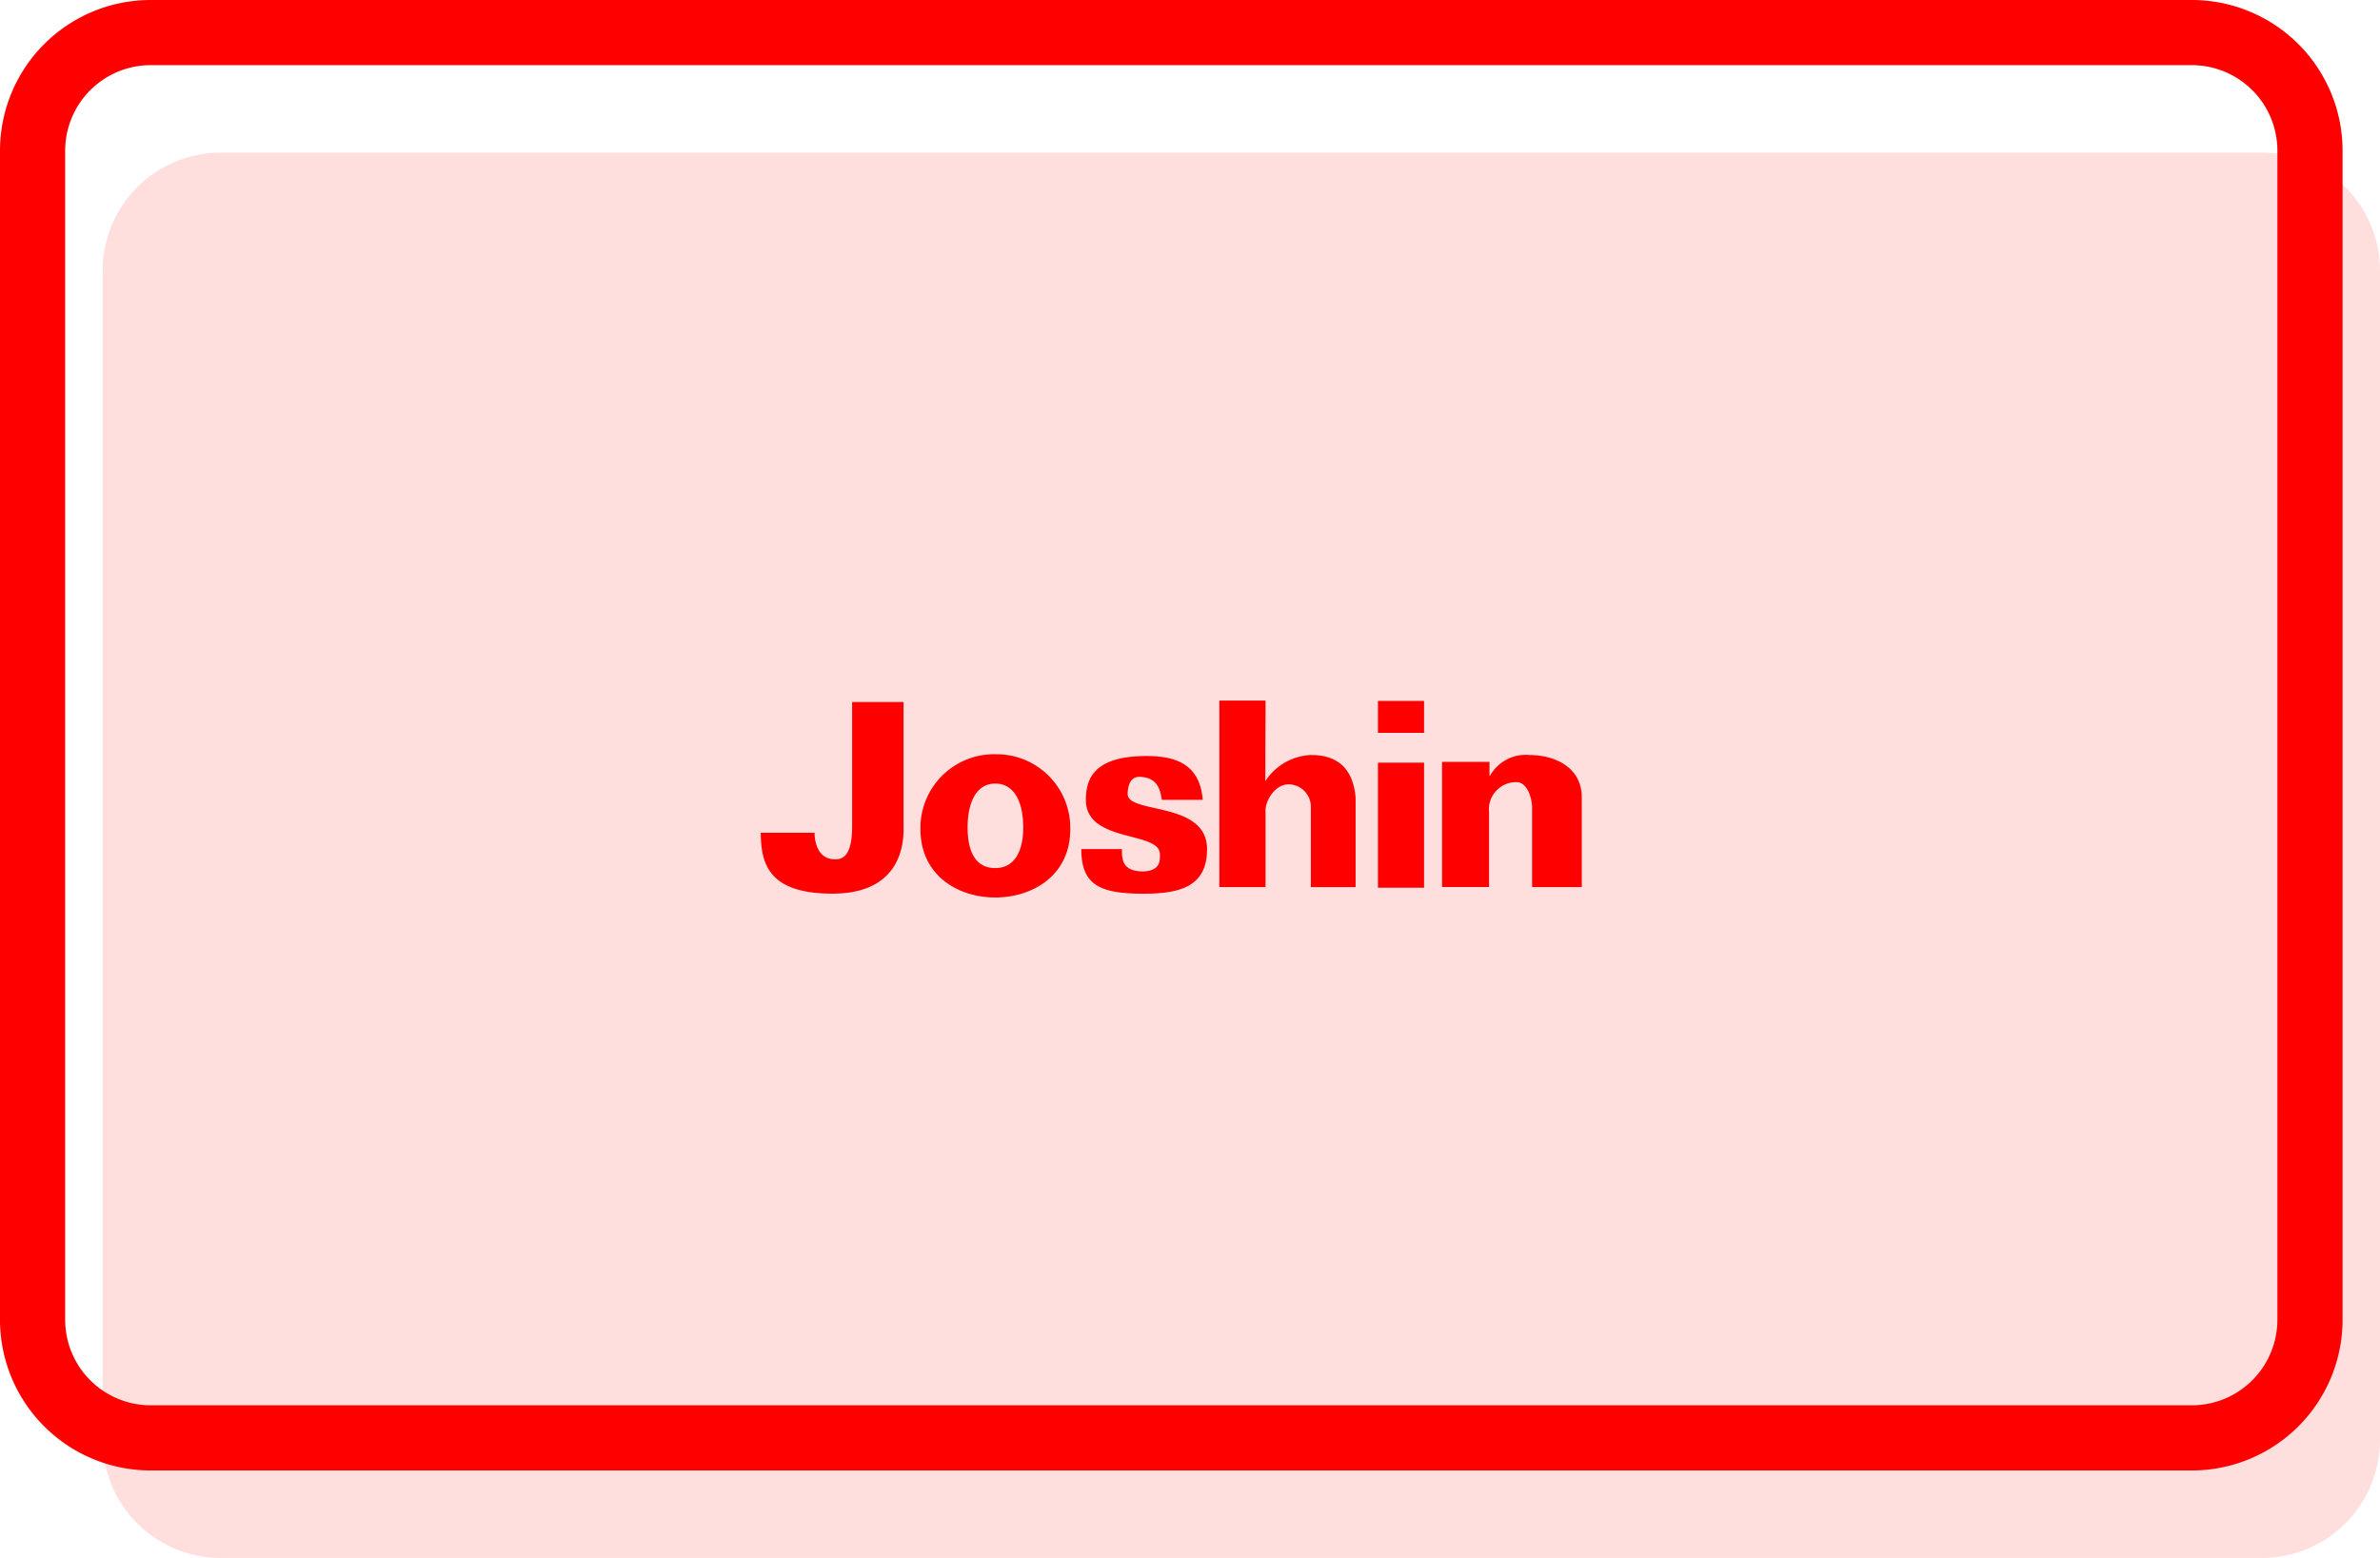
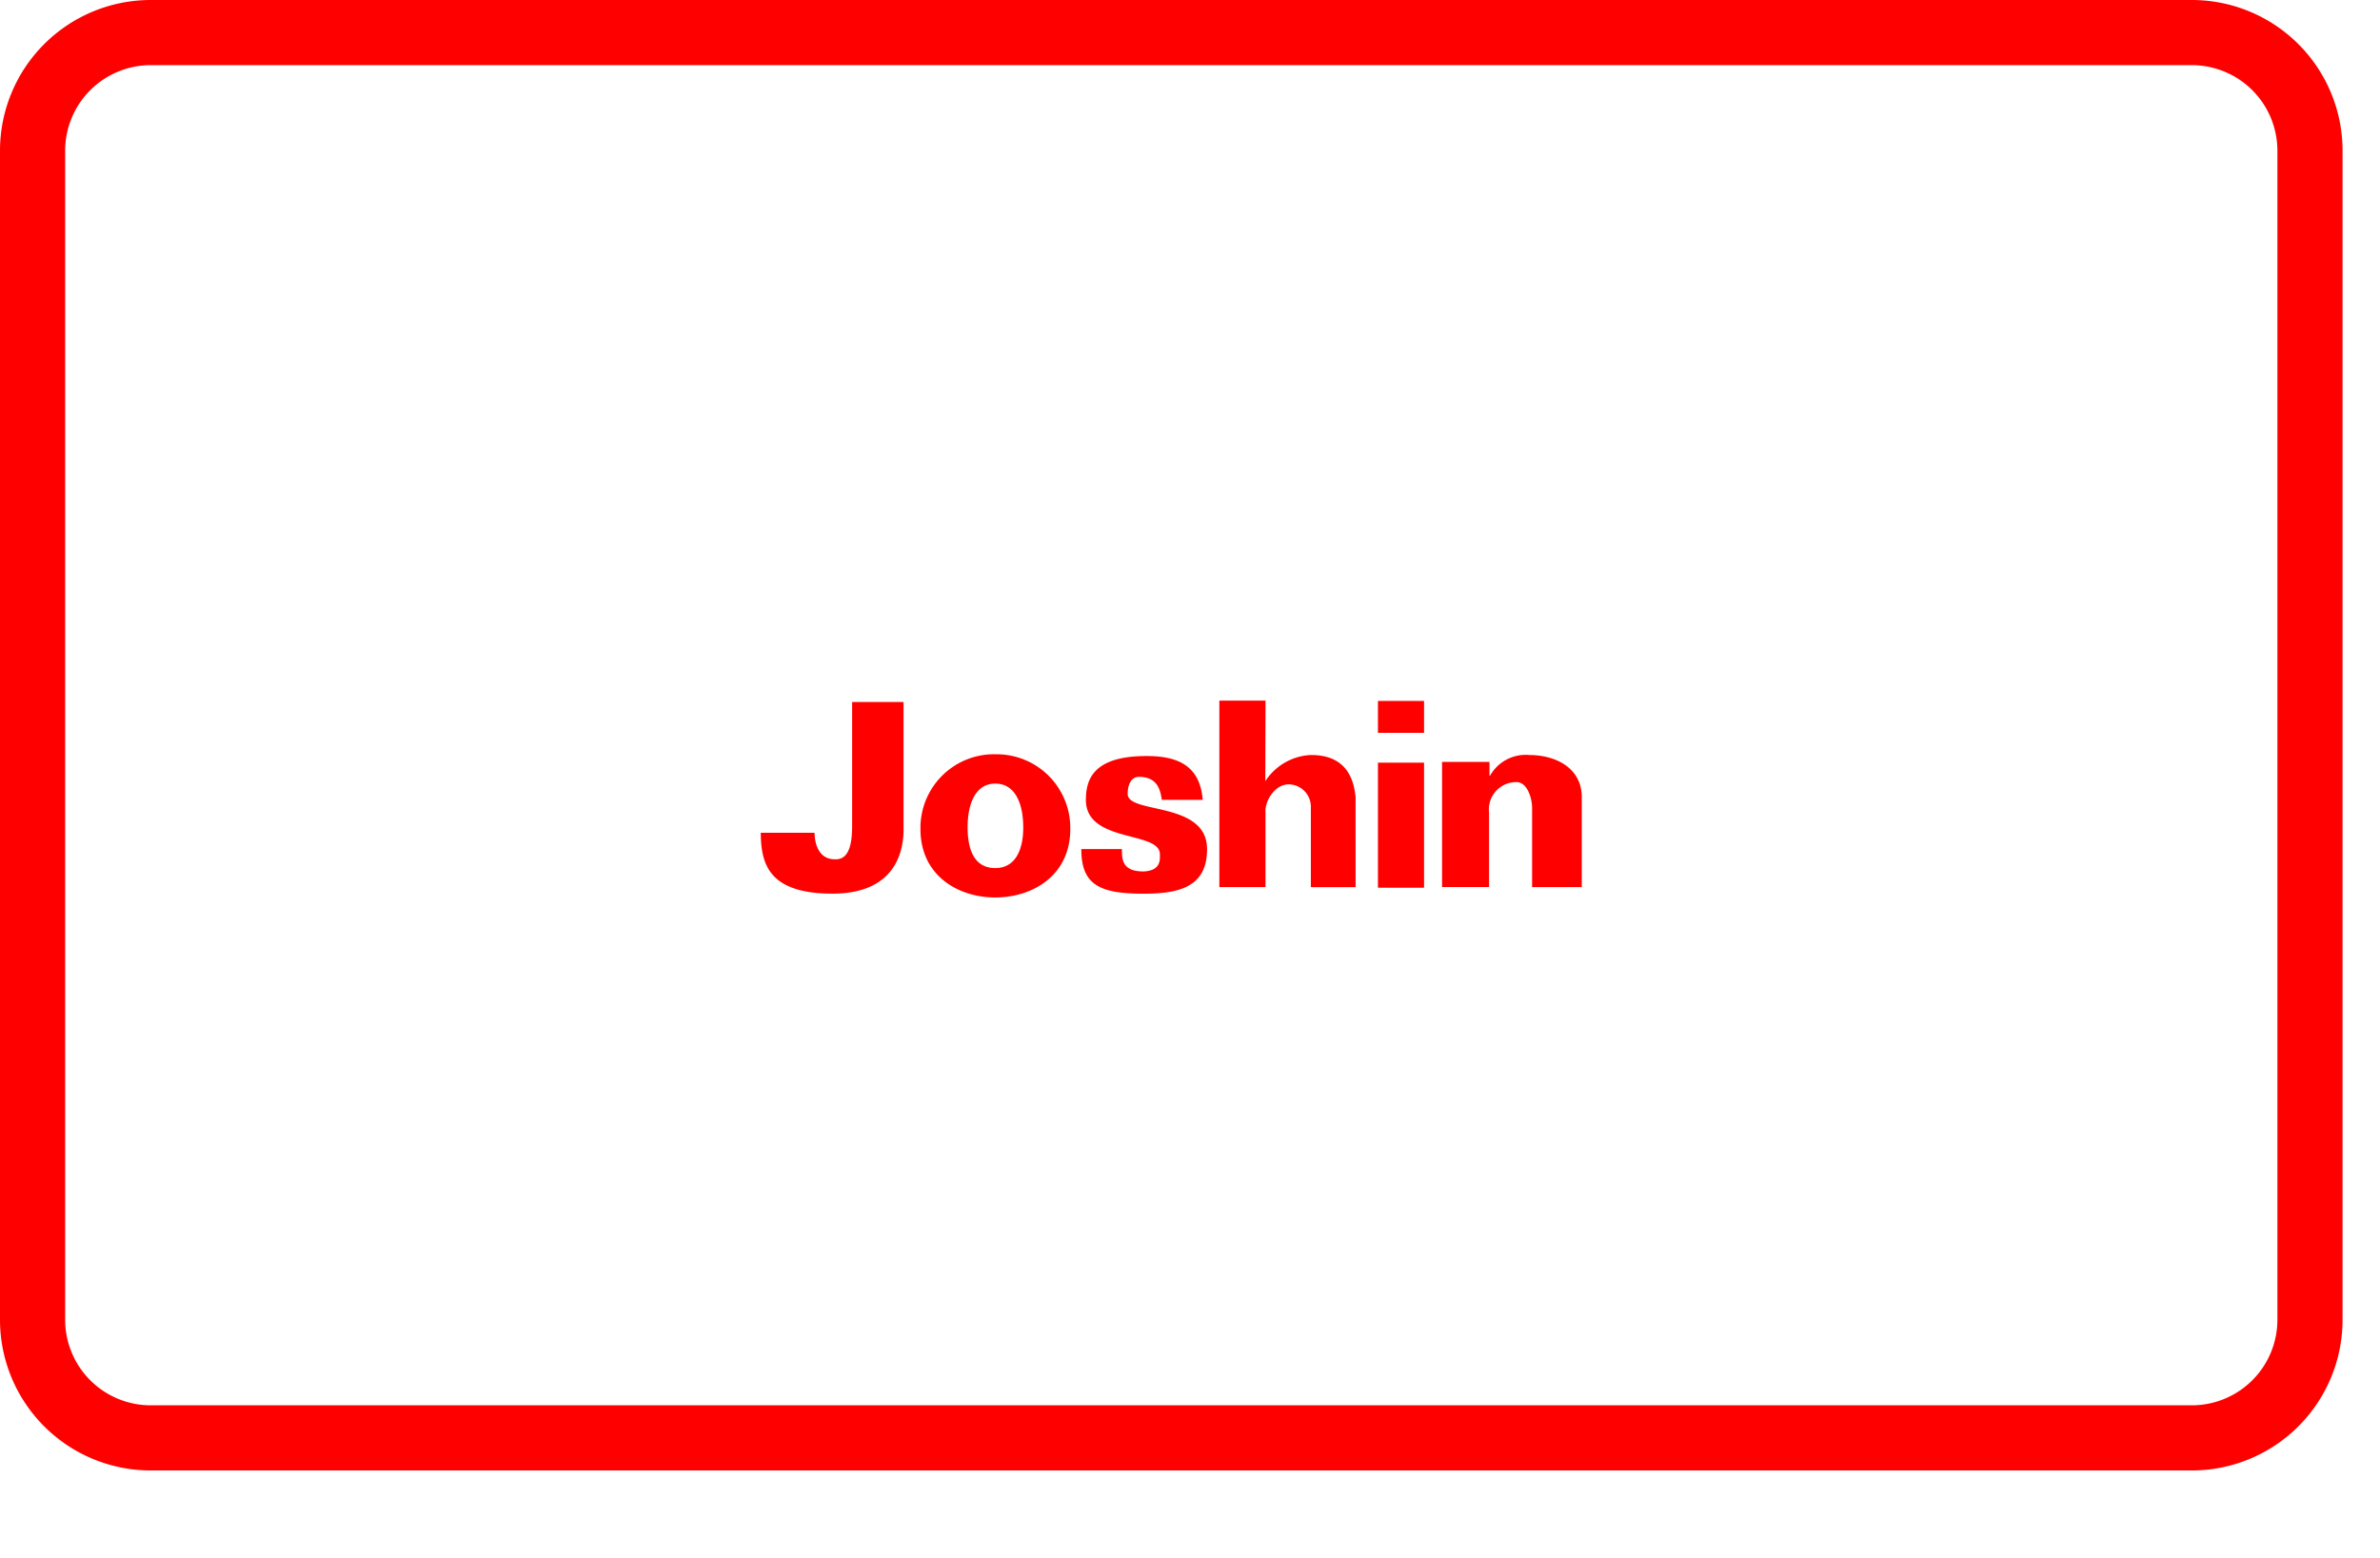
<svg xmlns="http://www.w3.org/2000/svg" viewBox="0 0 189.316 123.959">
-   <path d="M179.946,12.144H17.532a9.4,9.4,0,0,0-9.37,9.37v93.075a9.4,9.4,0,0,0,9.37,9.37H179.946a9.4,9.4,0,0,0,9.37-9.37V21.514A9.4,9.4,0,0,0,179.946,12.144Z" style="fill: #ffdede" />
  <path d="M174.376,2.592H11.962a9.4,9.4,0,0,0-9.37,9.37v93.075a9.4,9.4,0,0,0,9.37,9.37H174.376a9.4,9.4,0,0,0,9.37-9.37V11.962A9.4,9.4,0,0,0,174.376,2.592Z" style="fill: none;stroke: red;stroke-linejoin: round;stroke-width: 5.184px" />
  <path d="M67.782,65.782c-.007,1.537-.32,2.656-1.388,2.587-1.656,0-1.6-2.107-1.6-2.107h-4.28c.022,2.408.572,4.84,5.682,4.84,4.793.011,5.734-3.052,5.676-5.32V55.854h-4.09ZM89.7,63.171c0-.459.123-1.335.882-1.36,1.577,0,1.717,1.155,1.839,1.831h3.248c-.229-2.972-2.342-3.488-4.5-3.488-4.331.012-4.792,1.982-4.792,3.518.03,3.424,5.892,2.422,5.886,4.3,0,.392.119,1.3-1.3,1.366-1.727,0-1.719-.989-1.719-1.78h-3.23c-.009,2.887,1.522,3.552,4.968,3.55,2.874,0,5.033-.569,5.033-3.539C96.017,63.711,89.7,64.8,89.7,63.171Zm14.6-3.1a4.572,4.572,0,0,0-3.652,2.083l.019-6.408H96.993V70.583h3.671v-5.94c-.075-.836.7-2.254,1.876-2.234a1.78,1.78,0,0,1,1.731,1.828l0,.05v6.3h3.559V63.431c-.214-2.318-1.469-3.356-3.528-3.357Zm5.308,10.56h3.668V60.682h-3.668Zm0-12.319h3.668v-2.54h-3.668Zm12.029,1.759a3.255,3.255,0,0,0-3.114,1.65h-.043v-1.1h-3.772v9.956h3.738v-5.94a2.169,2.169,0,0,1,1.918-2.394,2.2,2.2,0,0,1,.257-.013c.871-.016,1.253,1.312,1.249,2.051v6.3h3.951V63.429c0-2.316-2.056-3.355-4.185-3.355Zm-42.472-.059a5.859,5.859,0,0,0-5.948,5.769c0,.062,0,.125,0,.187,0,3.7,3,5.442,5.948,5.44,2.971,0,5.97-1.743,5.97-5.44a5.861,5.861,0,0,0-5.767-5.953h-.2Zm2.229,5.818c0,1.924-.709,3.24-2.226,3.24-1.579,0-2.2-1.316-2.2-3.24s.655-3.483,2.2-3.483c1.567,0,2.225,1.563,2.225,3.486Z" style="fill: red" />
</svg>